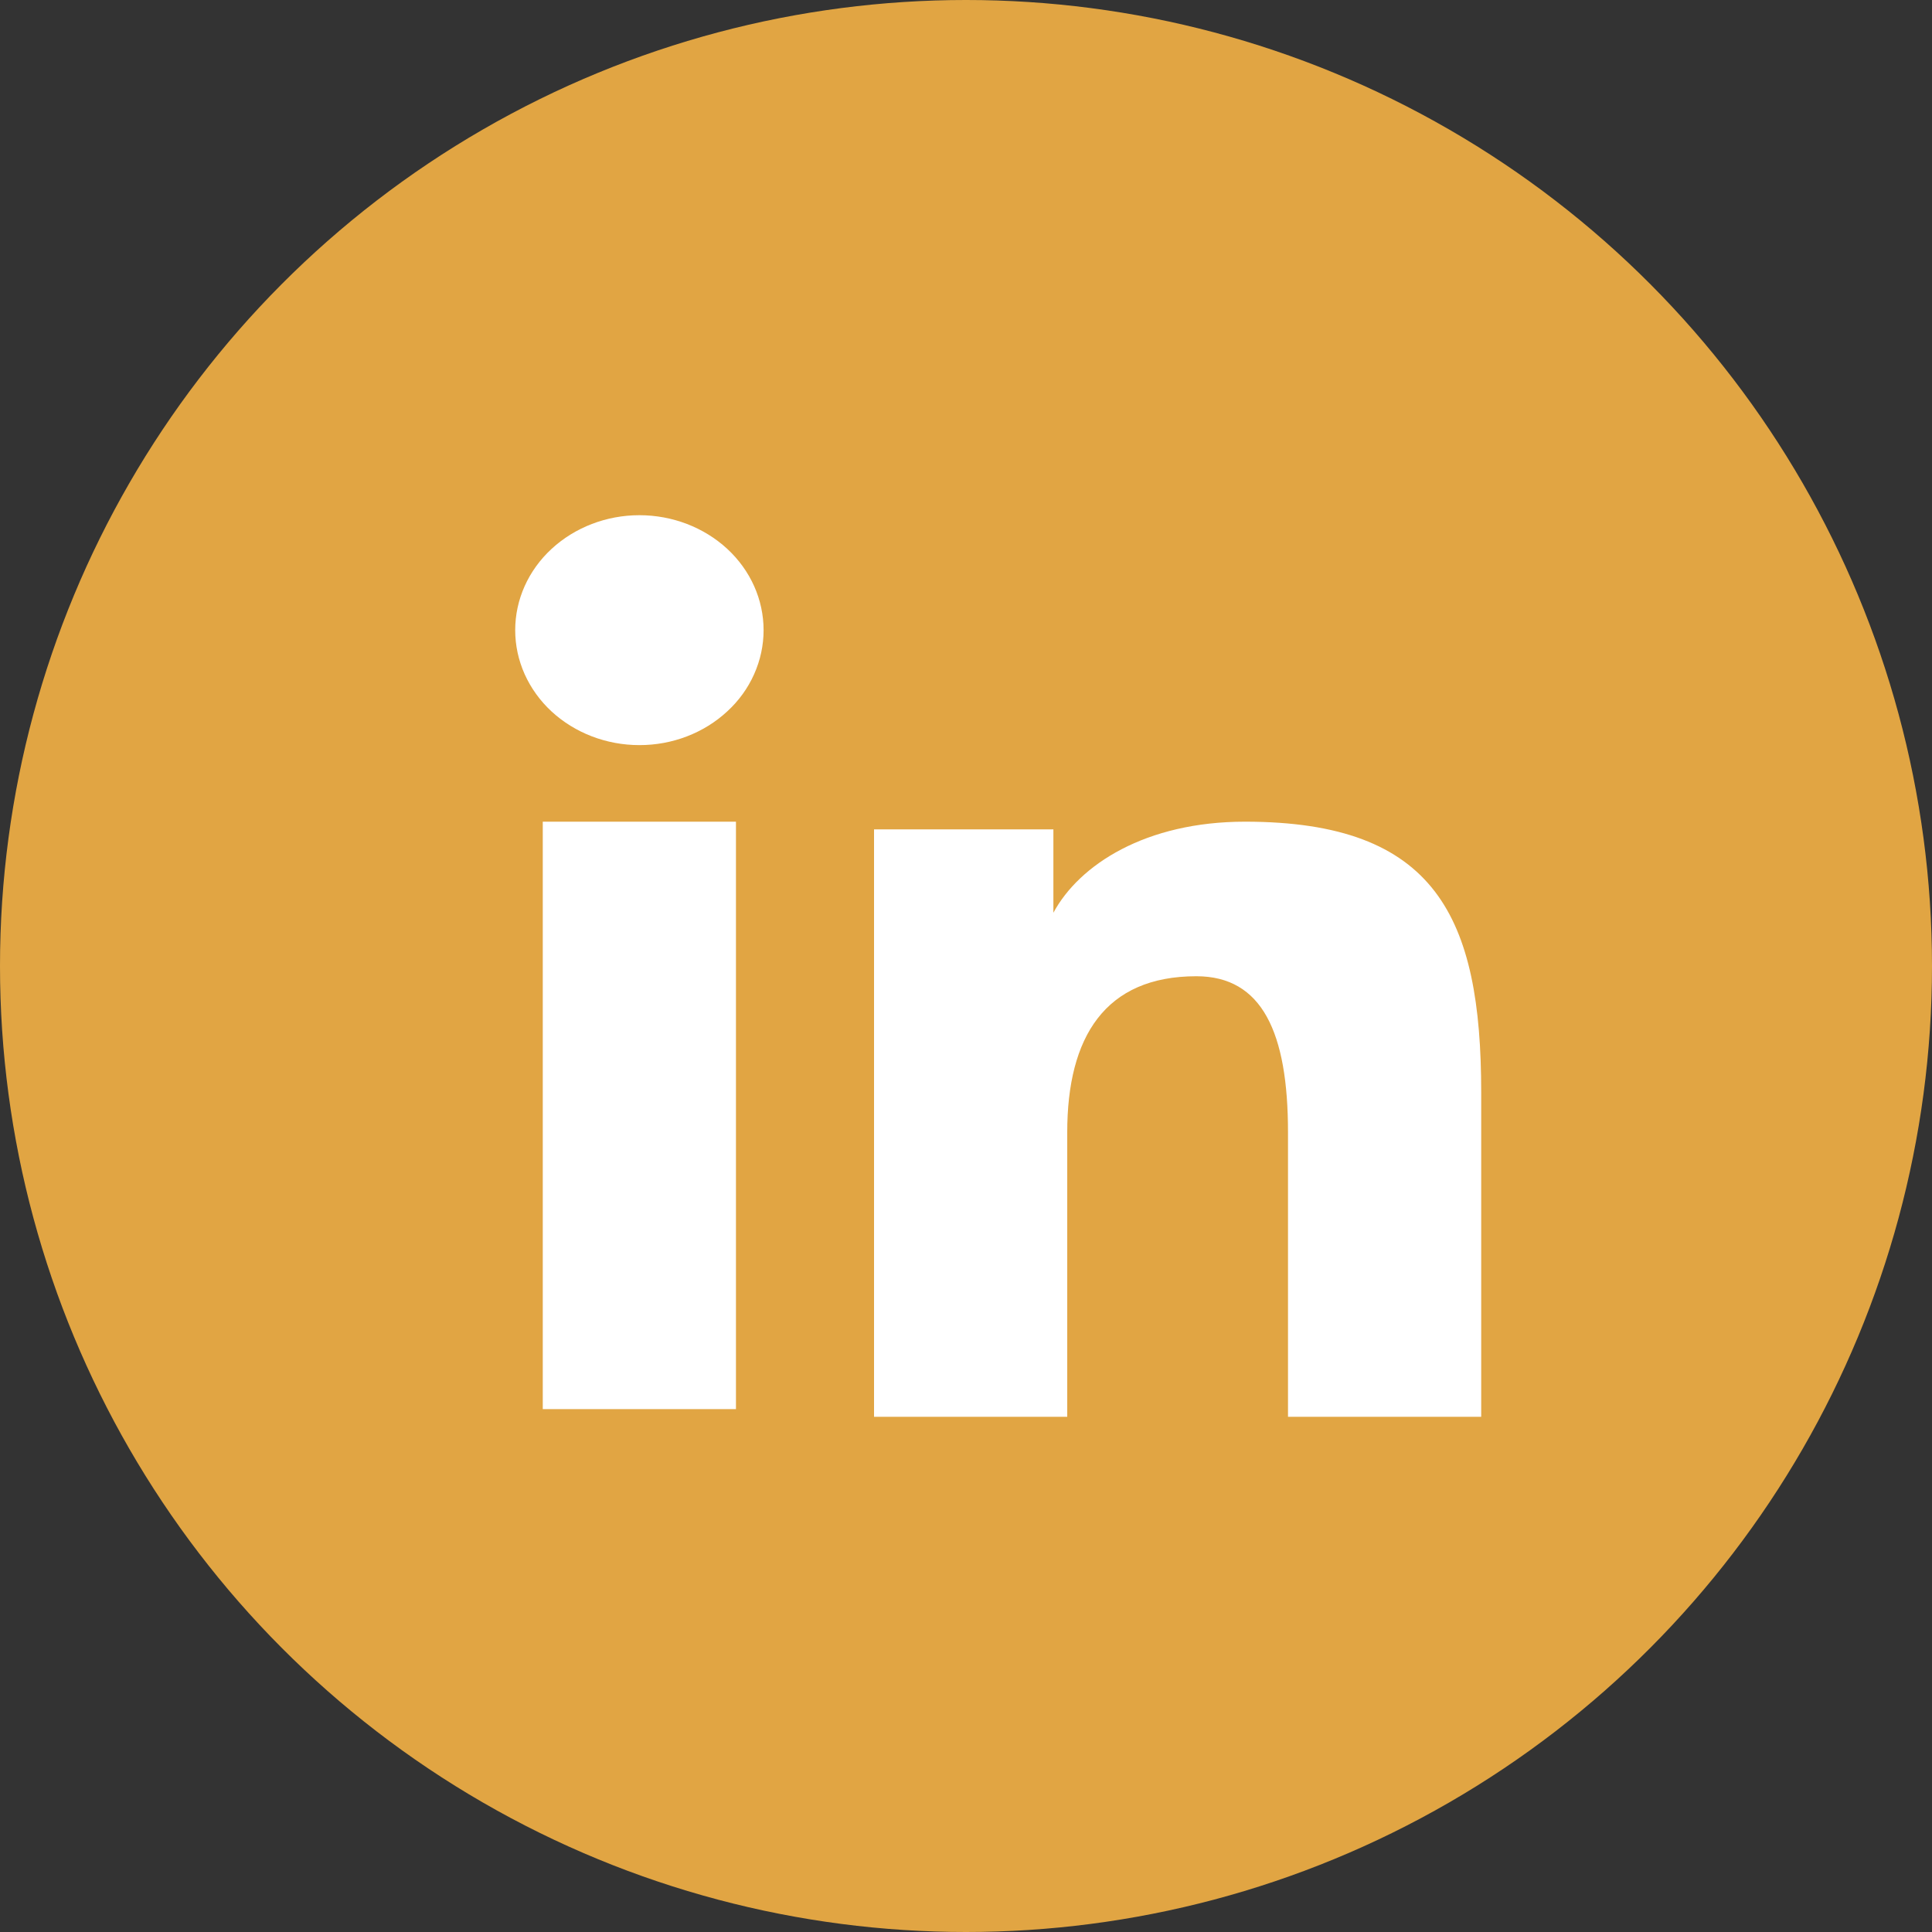
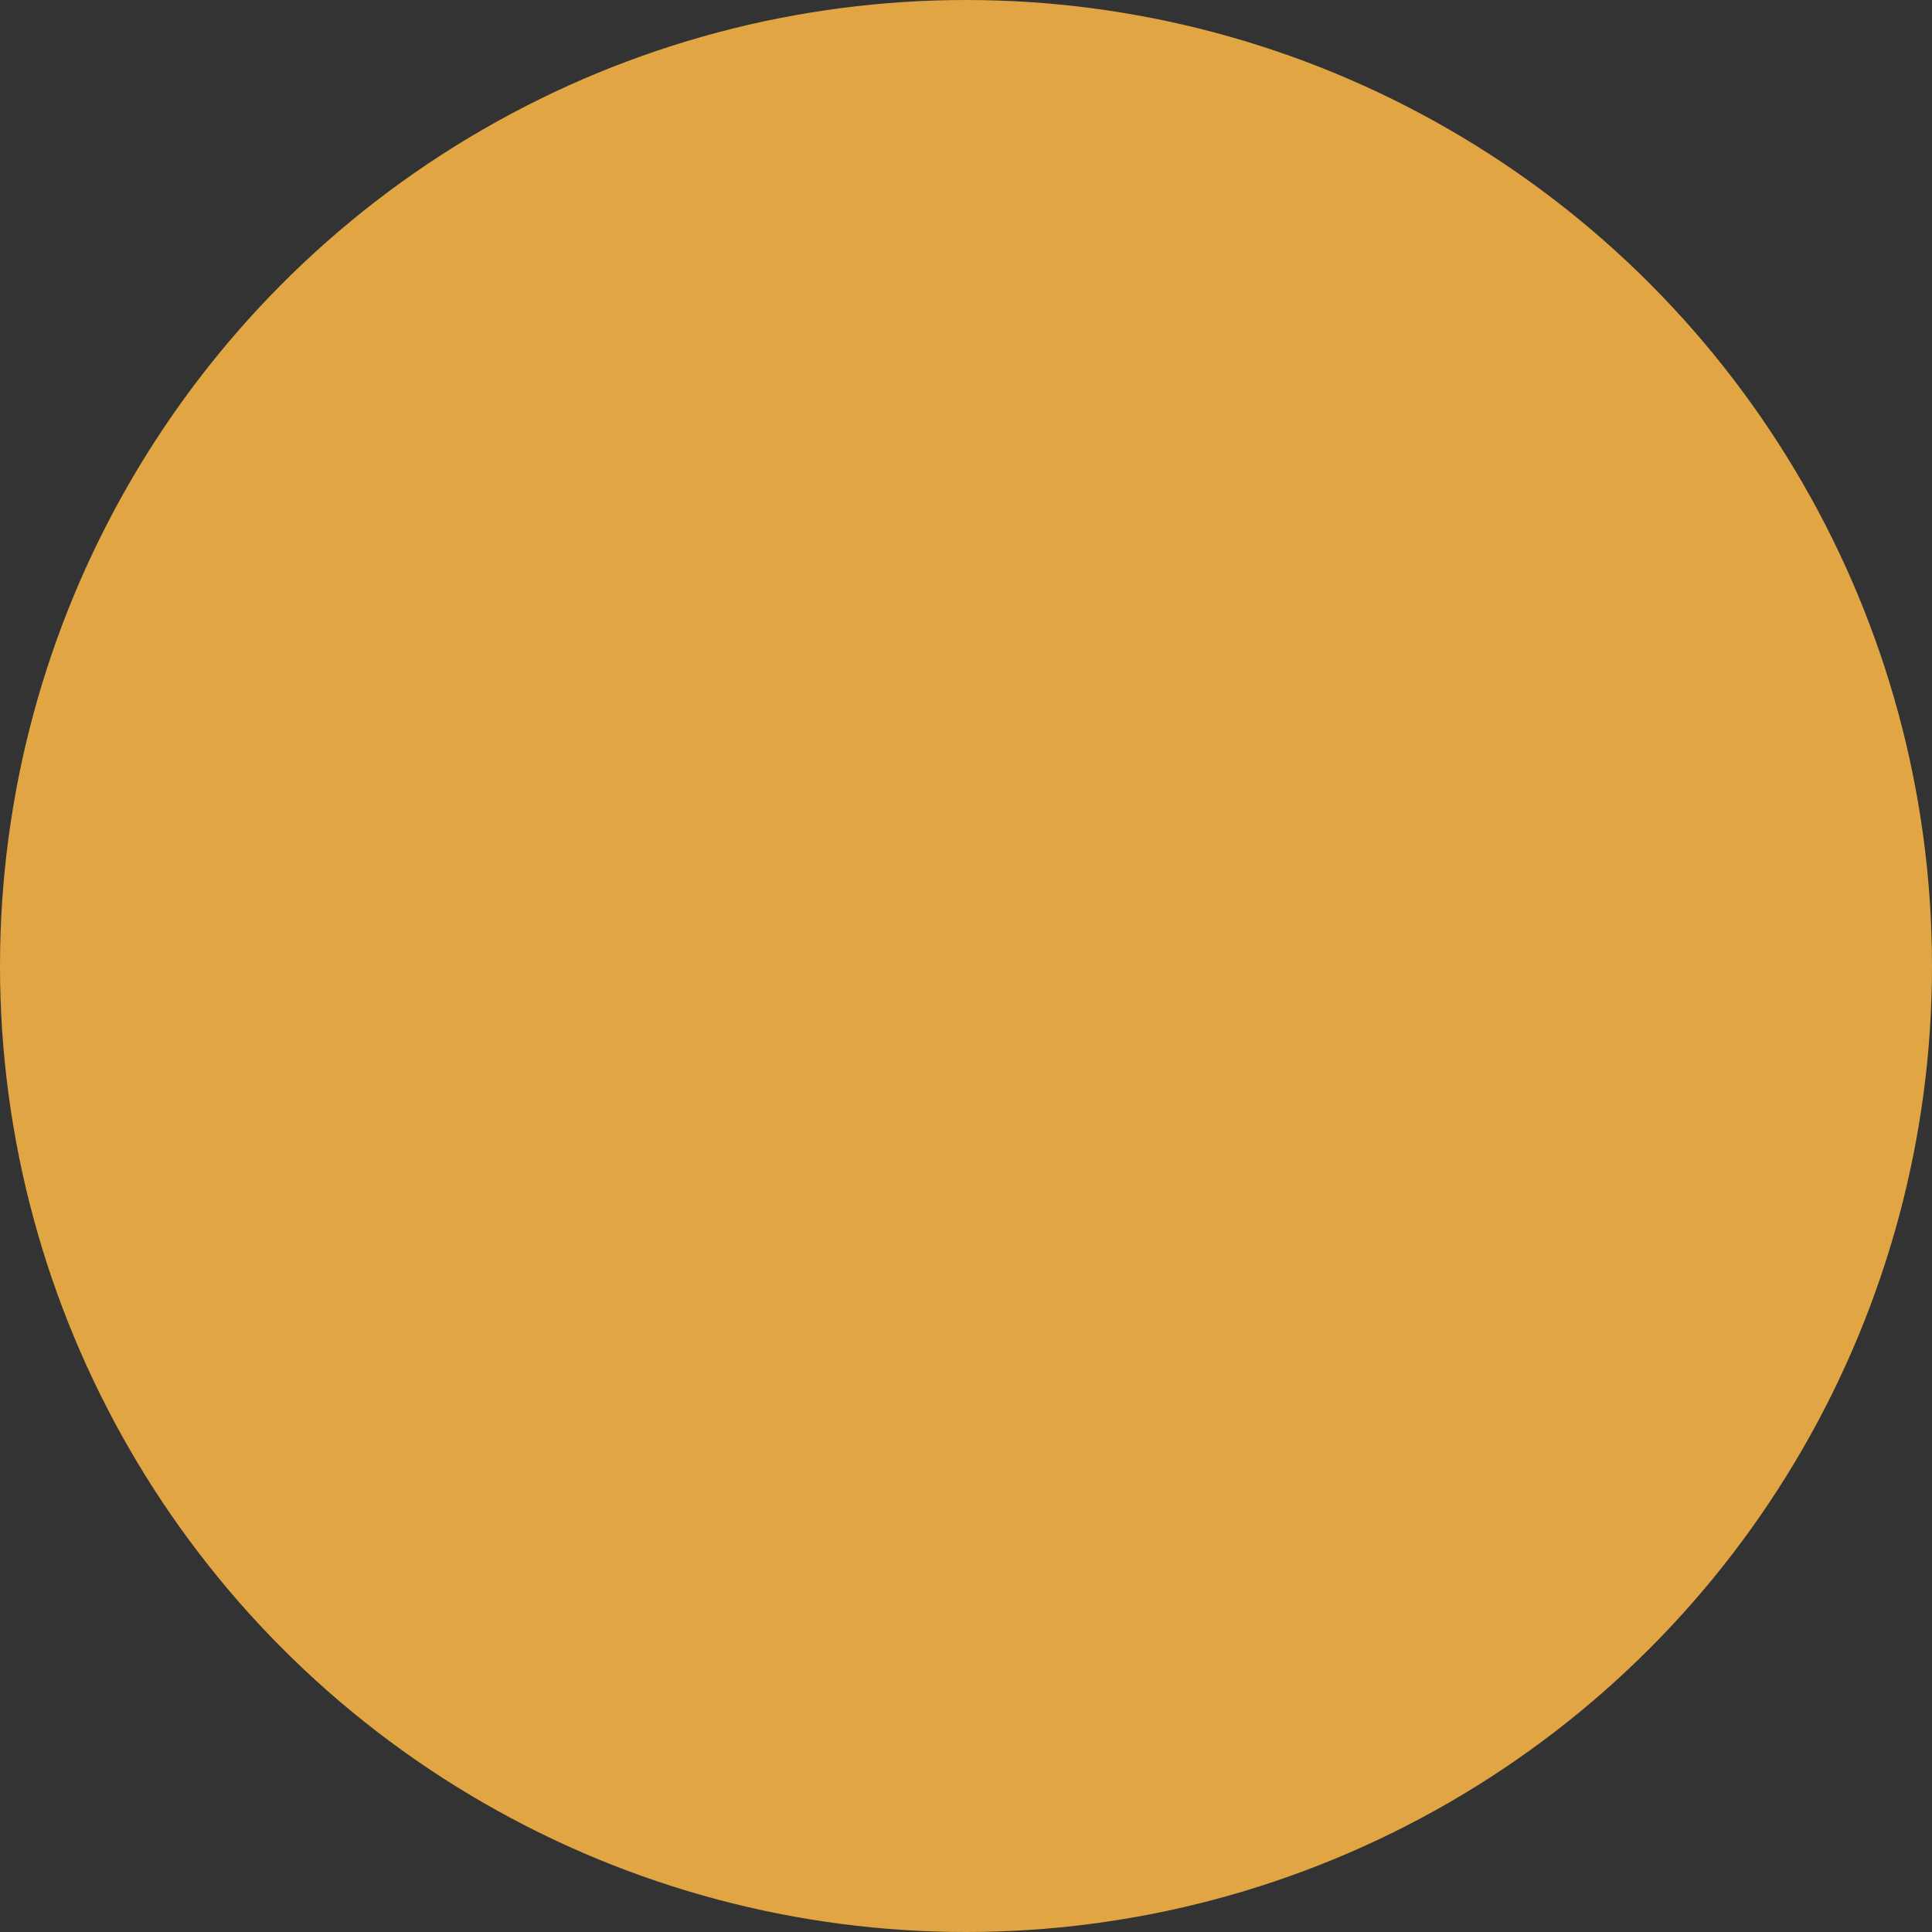
<svg xmlns="http://www.w3.org/2000/svg" width="30" height="30" viewBox="0 0 30 30" fill="none">
  <rect x="0" y="0" width="30" height="30" fill="#333333" stroke="none" />
  <circle cx="15" cy="15" r="15" fill="#E1A543" />
-   <path fill-rule="evenodd" clip-rule="evenodd" d="M13.572 12.878H16.357V14.173C16.759 13.428 17.788 12.759 19.333 12.759C22.297 12.759 23 14.242 23 16.962V22H20V17.582C20 16.032 19.599 15.159 18.577 15.159C17.16 15.159 16.572 16.1 16.572 17.581V22H13.572V12.878ZM8.428 21.881H11.428V12.759H8.428V21.881ZM11.857 9.785C11.857 10.02 11.807 10.252 11.71 10.469C11.614 10.685 11.472 10.882 11.293 11.046C10.93 11.383 10.439 11.571 9.928 11.57C9.417 11.57 8.927 11.382 8.564 11.047C8.386 10.882 8.244 10.685 8.147 10.469C8.05 10.252 8 10.02 8 9.785C8 9.311 8.203 8.857 8.565 8.523C8.928 8.188 9.418 8 9.928 8C10.44 8 10.93 8.188 11.293 8.523C11.654 8.857 11.857 9.311 11.857 9.785Z" fill="white" />
</svg>